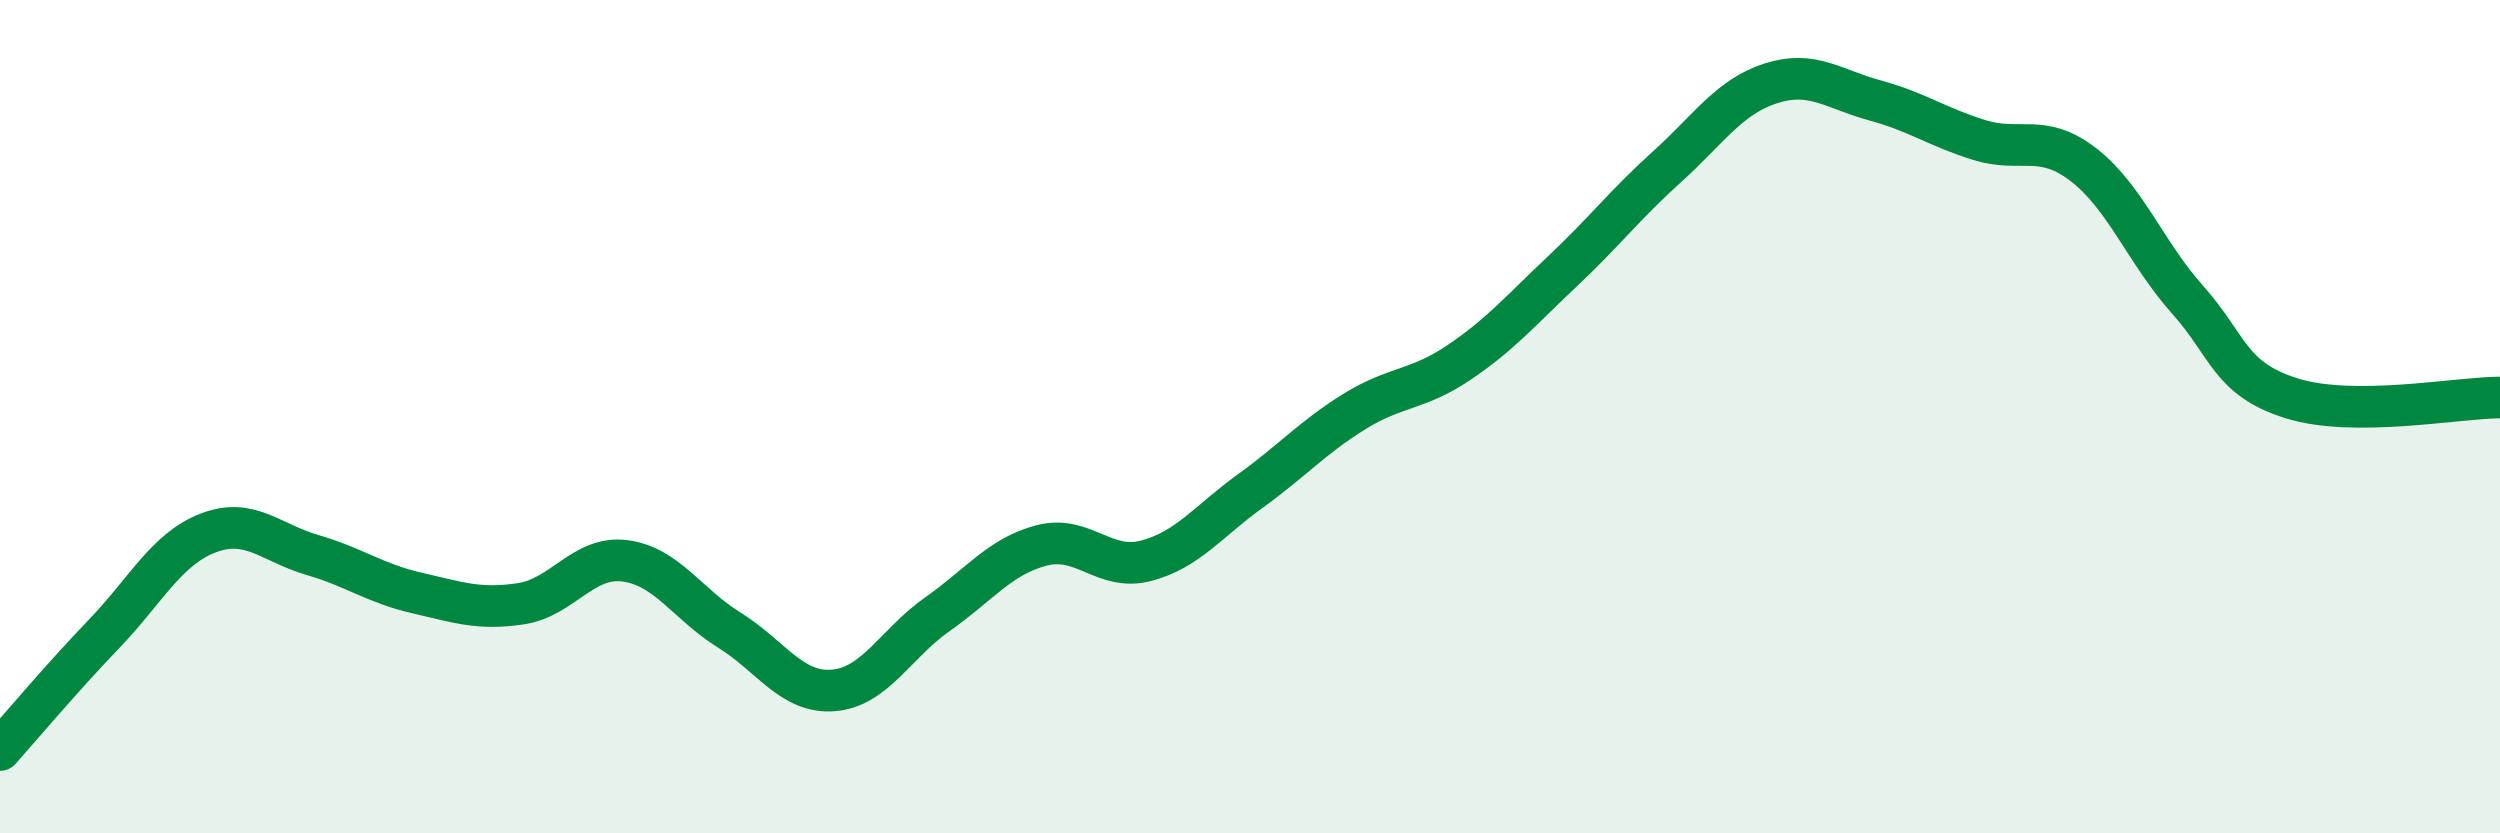
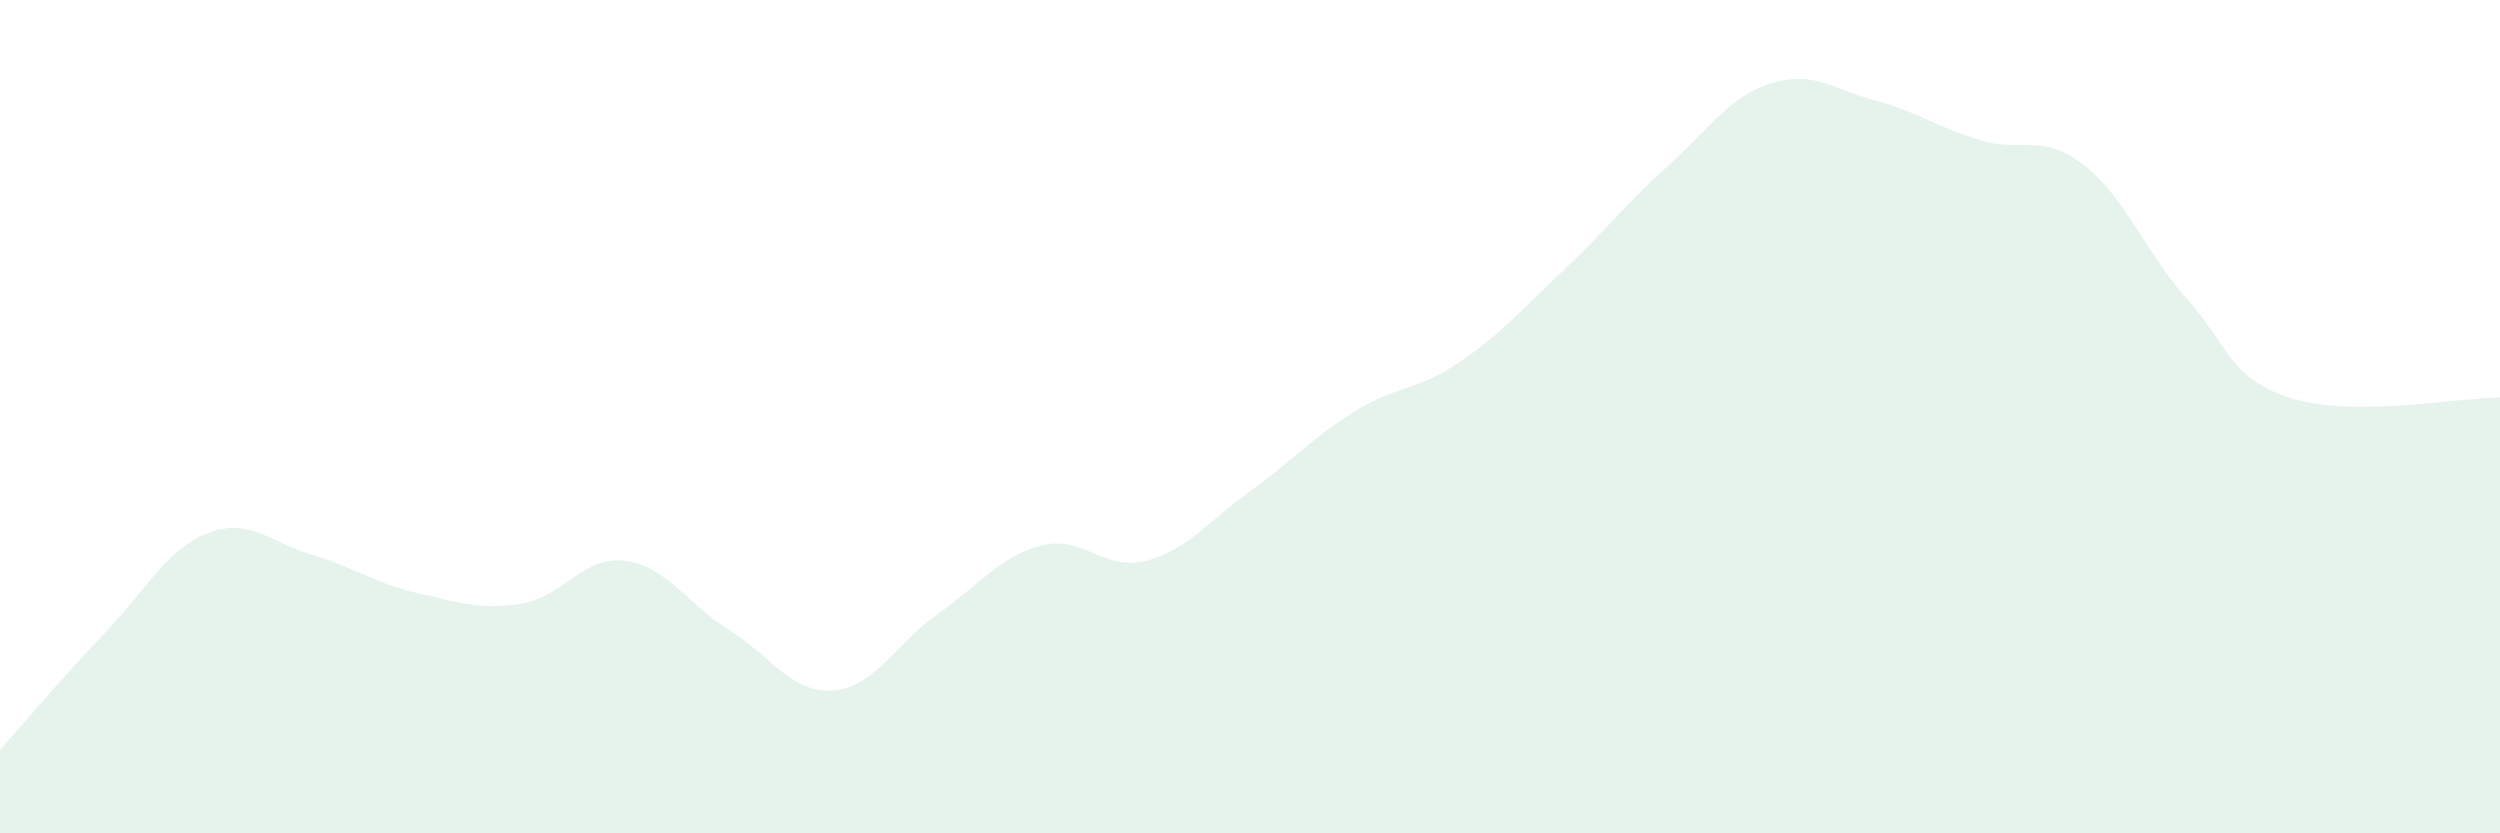
<svg xmlns="http://www.w3.org/2000/svg" width="60" height="20" viewBox="0 0 60 20">
  <path d="M 0,18 C 0.5,17.44 1.5,16.25 2.5,15.21 C 3.5,14.17 4,13.17 5,12.79 C 6,12.41 6.5,13.03 7.5,13.32 C 8.5,13.61 9,14 10,14.23 C 11,14.46 11.5,14.64 12.5,14.49 C 13.5,14.34 14,13.33 15,13.46 C 16,13.59 16.5,14.5 17.5,15.12 C 18.5,15.74 19,16.65 20,16.57 C 21,16.49 21.5,15.44 22.5,14.74 C 23.5,14.04 24,13.35 25,13.09 C 26,12.83 26.5,13.72 27.5,13.46 C 28.5,13.2 29,12.51 30,11.79 C 31,11.07 31.5,10.5 32.5,9.88 C 33.5,9.26 34,9.38 35,8.71 C 36,8.04 36.5,7.45 37.5,6.51 C 38.5,5.57 39,4.91 40,4.01 C 41,3.11 41.5,2.32 42.5,2 C 43.5,1.68 44,2.14 45,2.41 C 46,2.68 46.5,3.05 47.5,3.36 C 48.5,3.67 49,3.18 50,3.95 C 51,4.72 51.5,6.07 52.5,7.19 C 53.5,8.31 53.5,9.09 55,9.56 C 56.5,10.03 59,9.54 60,9.54L60 20L0 20Z" fill="#008740" opacity="0.1" stroke-linecap="round" stroke-linejoin="round" />
-   <path d="M 0,18 C 0.5,17.44 1.5,16.25 2.5,15.21 C 3.5,14.17 4,13.17 5,12.79 C 6,12.41 6.5,13.03 7.5,13.32 C 8.5,13.61 9,14 10,14.23 C 11,14.46 11.5,14.64 12.5,14.49 C 13.5,14.34 14,13.33 15,13.46 C 16,13.59 16.5,14.5 17.5,15.12 C 18.5,15.74 19,16.65 20,16.57 C 21,16.49 21.5,15.44 22.5,14.74 C 23.5,14.04 24,13.35 25,13.09 C 26,12.83 26.5,13.72 27.5,13.46 C 28.5,13.2 29,12.51 30,11.79 C 31,11.07 31.5,10.5 32.5,9.88 C 33.5,9.26 34,9.38 35,8.71 C 36,8.04 36.5,7.45 37.5,6.51 C 38.5,5.57 39,4.91 40,4.01 C 41,3.11 41.5,2.32 42.5,2 C 43.5,1.68 44,2.14 45,2.41 C 46,2.68 46.5,3.05 47.5,3.36 C 48.5,3.67 49,3.18 50,3.95 C 51,4.72 51.5,6.07 52.5,7.19 C 53.5,8.31 53.5,9.09 55,9.56 C 56.5,10.03 59,9.54 60,9.54" stroke="#008740" stroke-width="1" fill="none" stroke-linecap="round" stroke-linejoin="round" />
</svg>